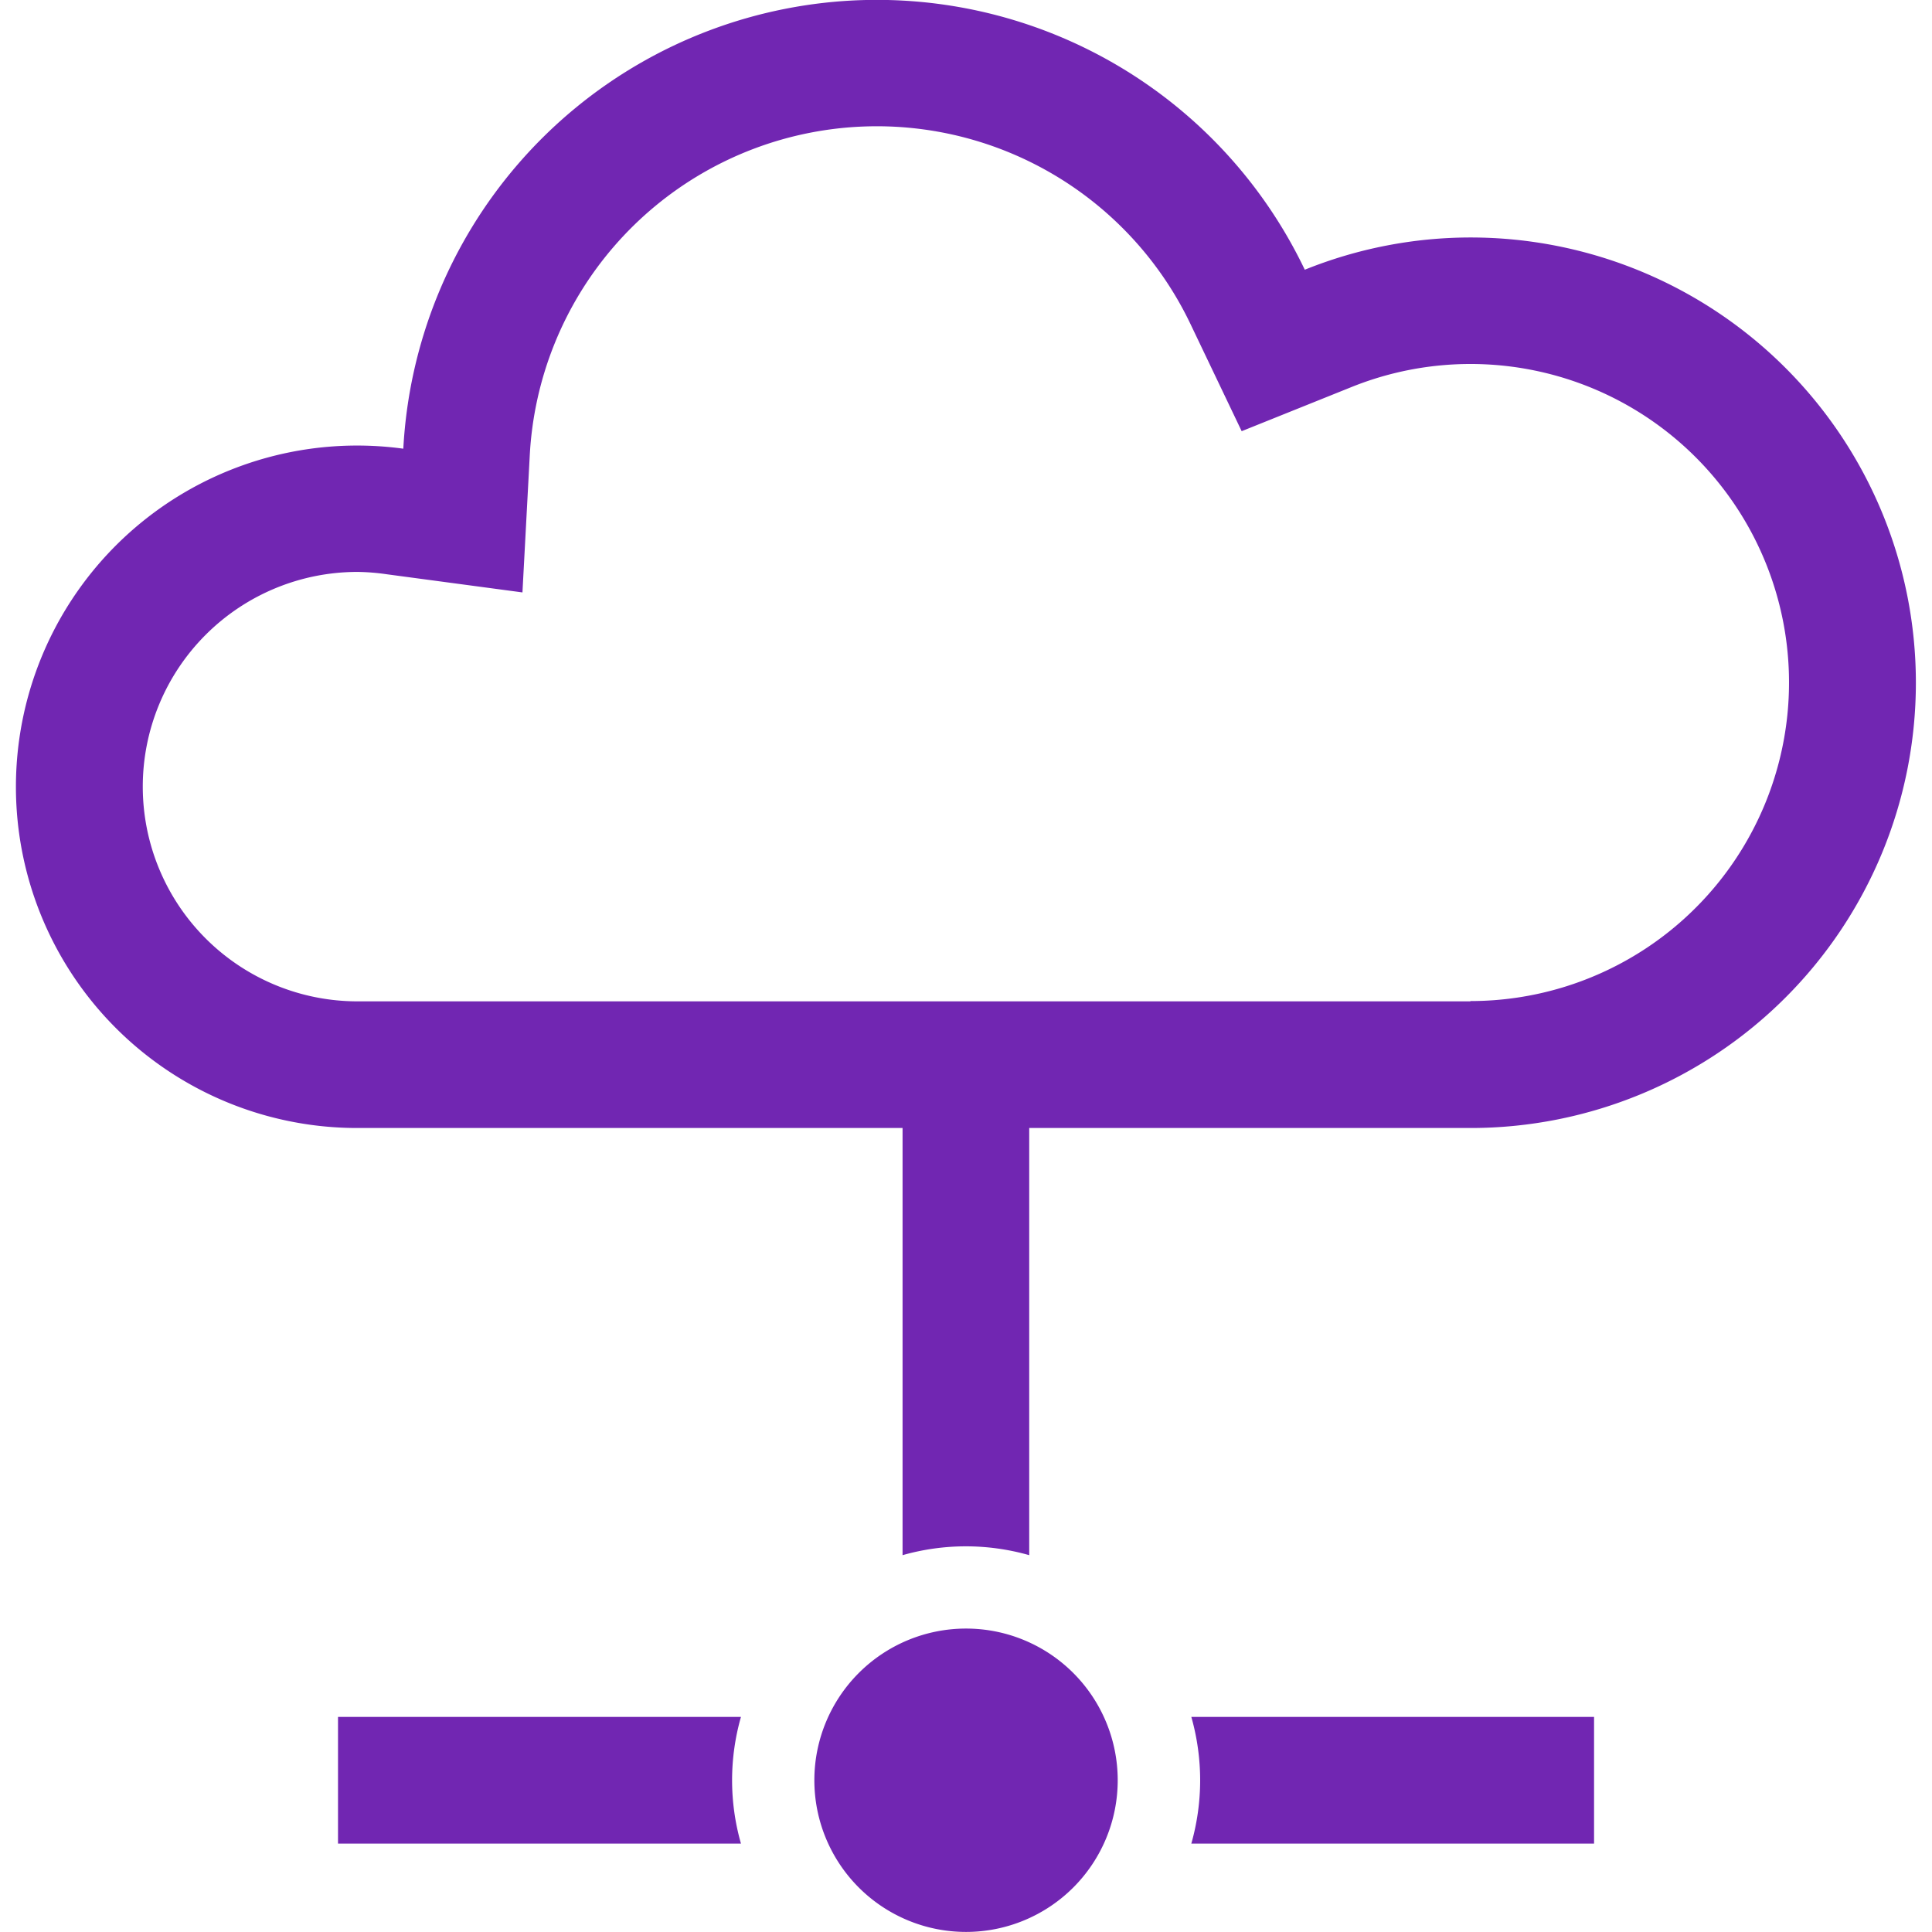
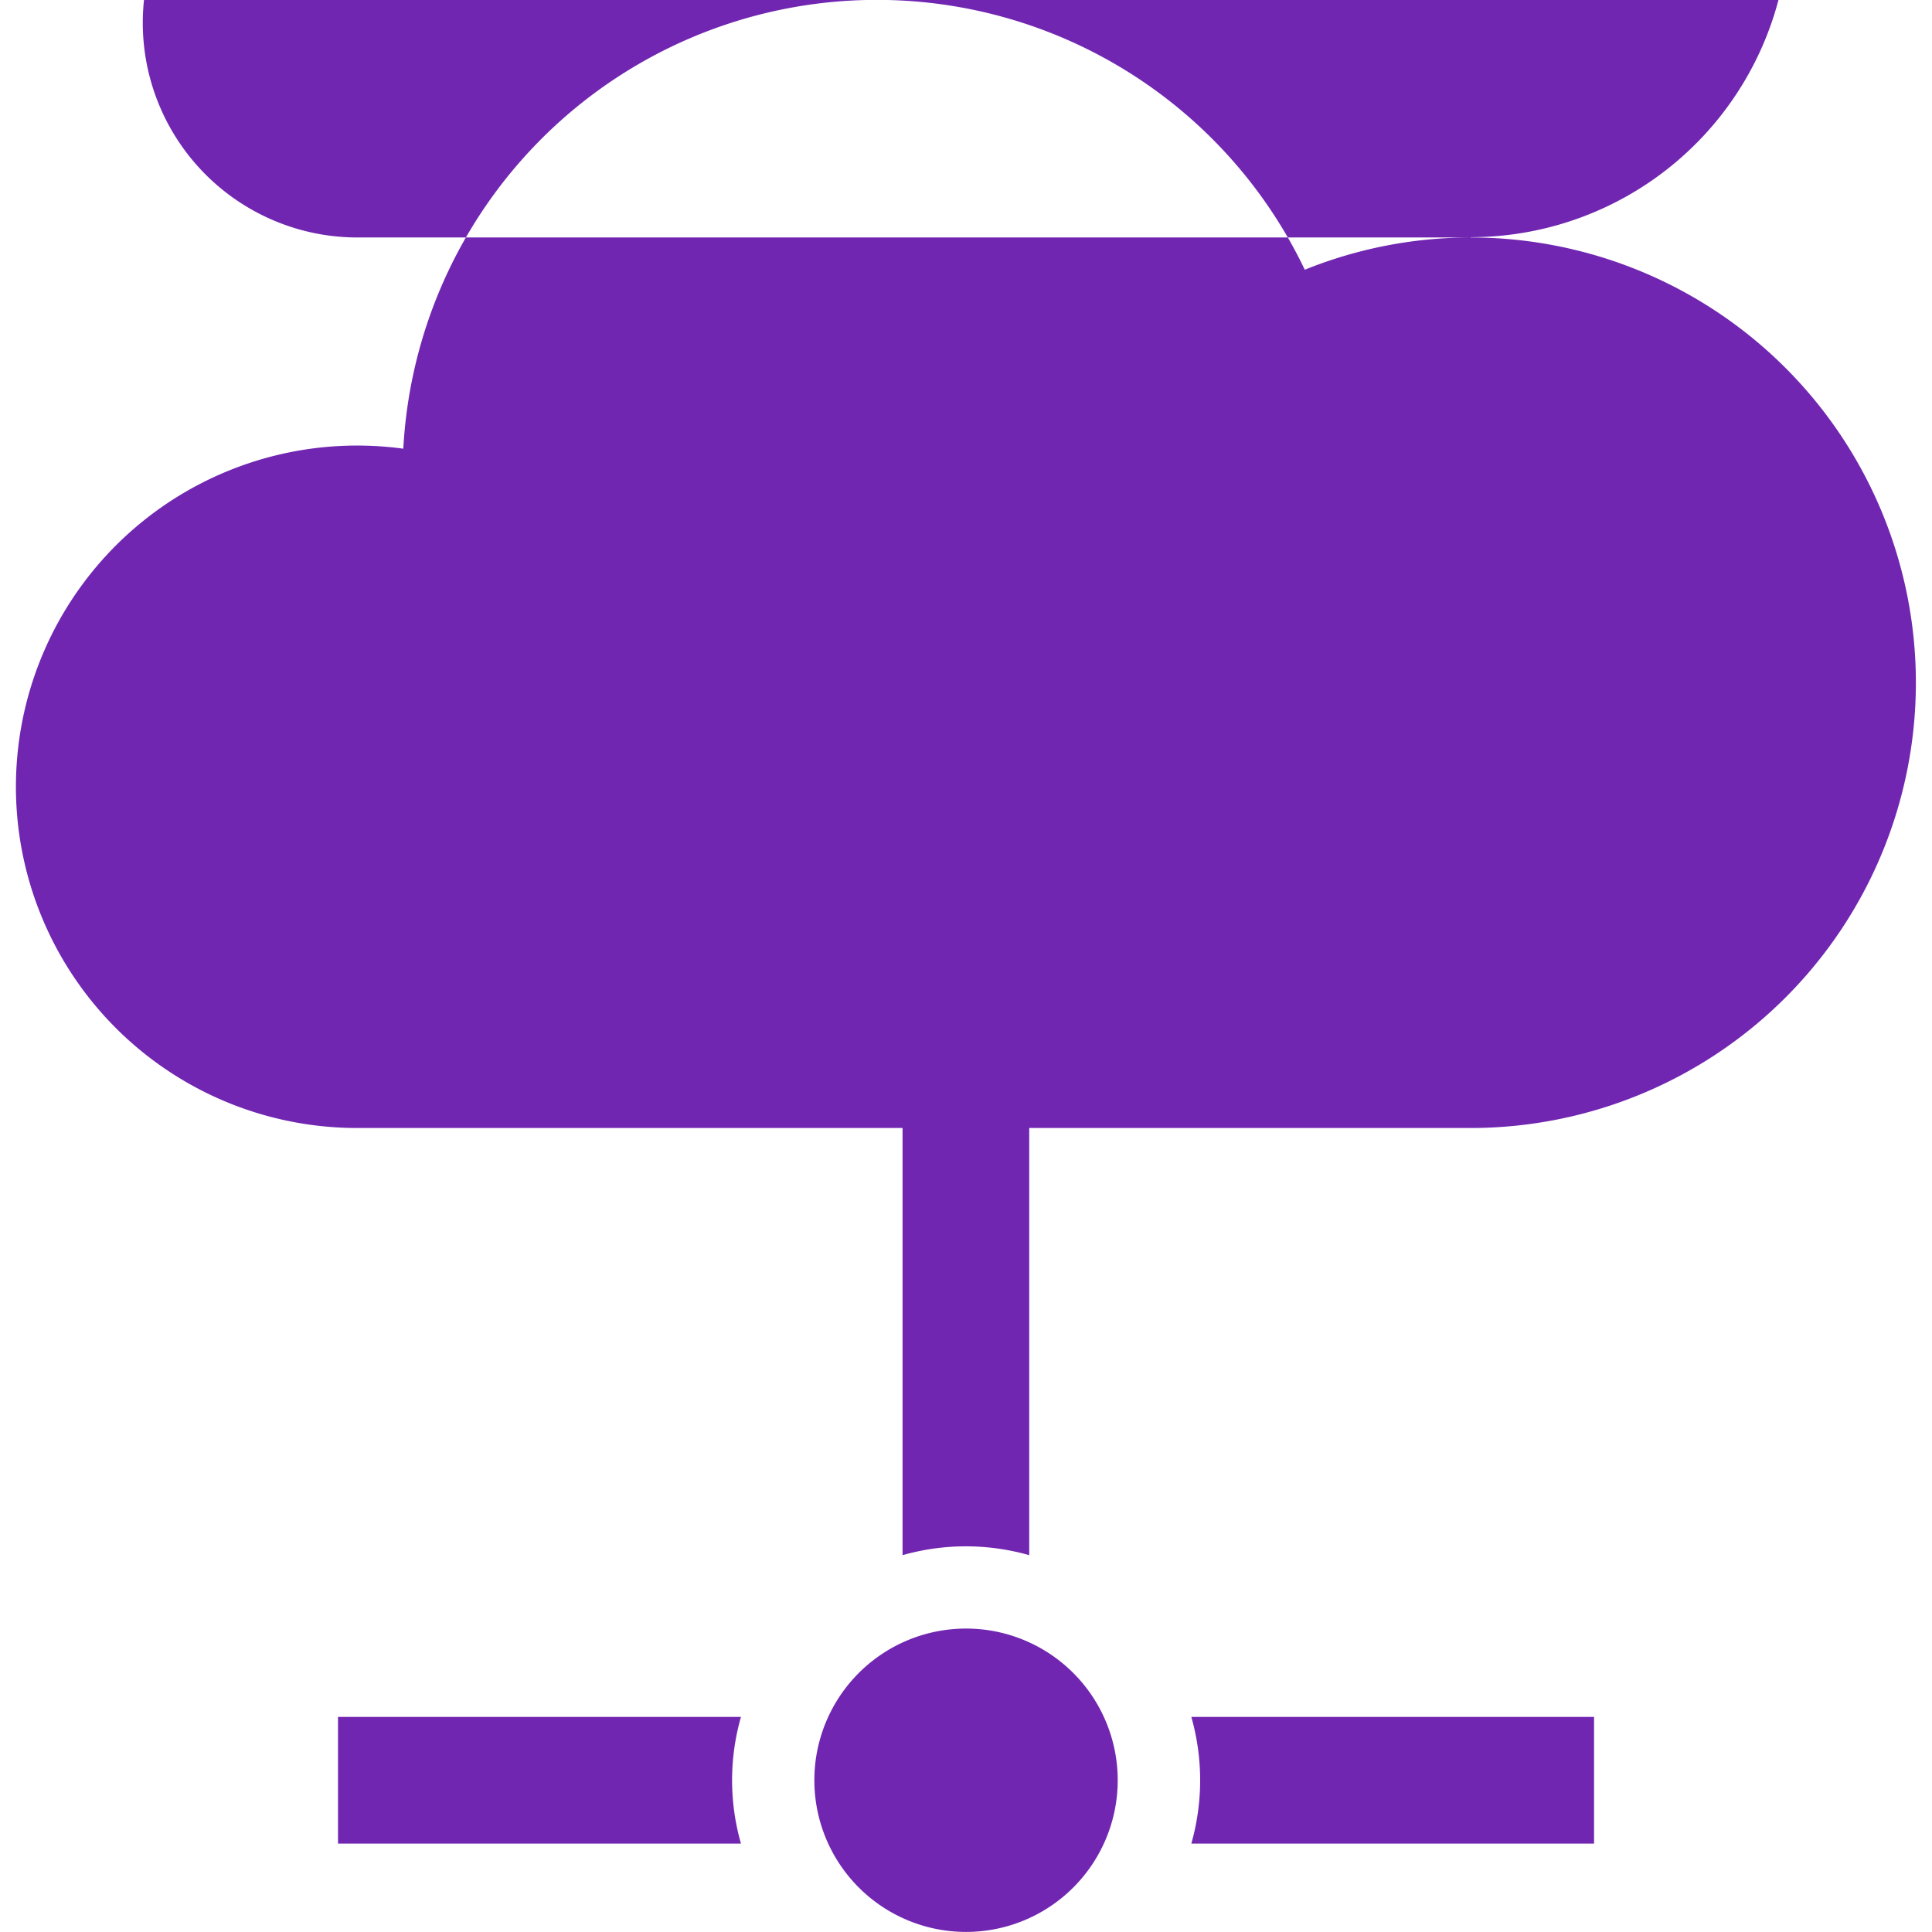
<svg xmlns="http://www.w3.org/2000/svg" width="26" height="26" viewBox="0 0 26.039 26.481">
-   <path d="M19.936 3.255a6.081 6.081 0 00-2.273.442A6.5 6.5 0 005.307 6.15a4.677 4.677 0 10-.628 9.311h7.471v5.855a3.169 3.169 0 011.736 0v-5.855h6.05a6.103 6.103 0 100-12.206zm0 10.47H4.679a2.943 2.943 0 010-5.886 3.029 3.029 0 01.4.032l1.861.249.1-1.875a4.764 4.764 0 019.058-1.8l.7 1.465 1.508-.606a4.366 4.366 0 111.626 8.417zM13.02 22.322a2.079 2.079 0 102.079 2.079 2.079 2.079 0 00-2.079-2.079zM4.412 23.533v1.736h5.523a3.158 3.158 0 010-1.736zM16.229 24.401a3.2 3.2 0 01-.121.868h5.52v-1.736h-5.52a3.2 3.2 0 01.121.868z" fill="#7126b2" />
+   <path d="M19.936 3.255a6.081 6.081 0 00-2.273.442A6.5 6.5 0 005.307 6.15a4.677 4.677 0 10-.628 9.311h7.471v5.855a3.169 3.169 0 011.736 0v-5.855h6.05a6.103 6.103 0 100-12.206zH4.679a2.943 2.943 0 010-5.886 3.029 3.029 0 01.4.032l1.861.249.1-1.875a4.764 4.764 0 019.058-1.8l.7 1.465 1.508-.606a4.366 4.366 0 111.626 8.417zM13.02 22.322a2.079 2.079 0 102.079 2.079 2.079 2.079 0 00-2.079-2.079zM4.412 23.533v1.736h5.523a3.158 3.158 0 010-1.736zM16.229 24.401a3.2 3.2 0 01-.121.868h5.52v-1.736h-5.52a3.2 3.2 0 01.121.868z" fill="#7126b2" />
</svg>